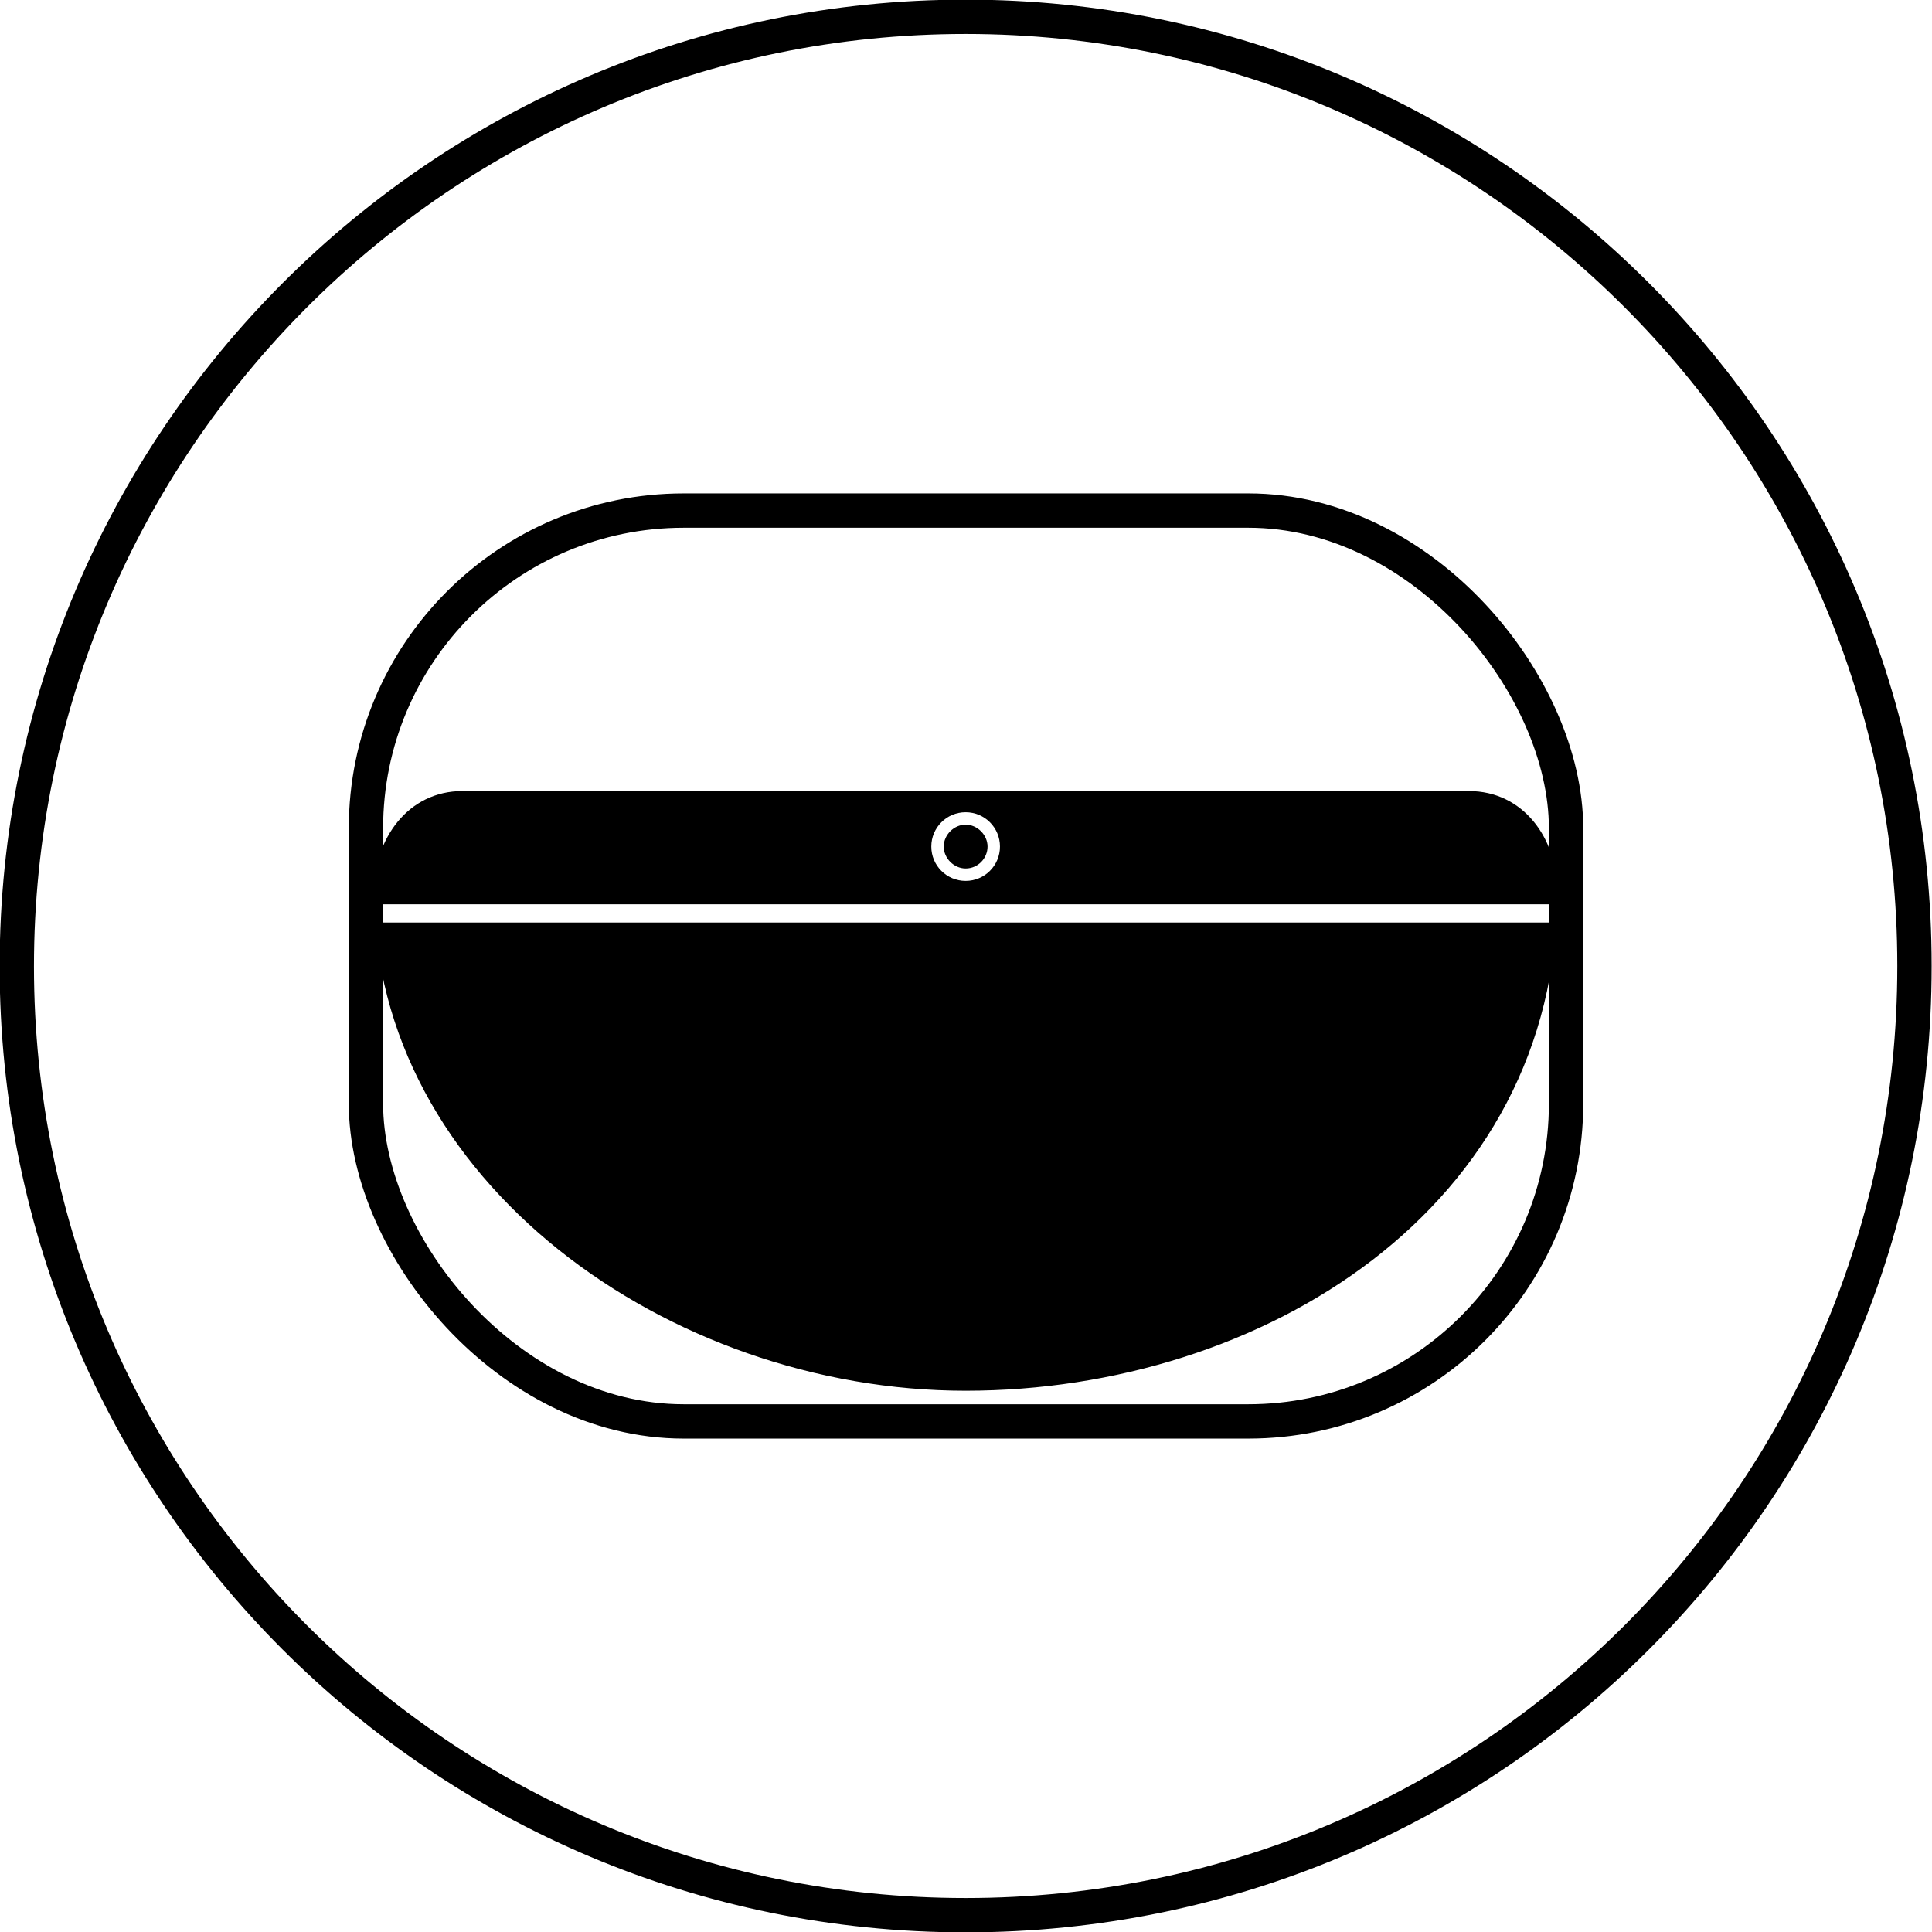
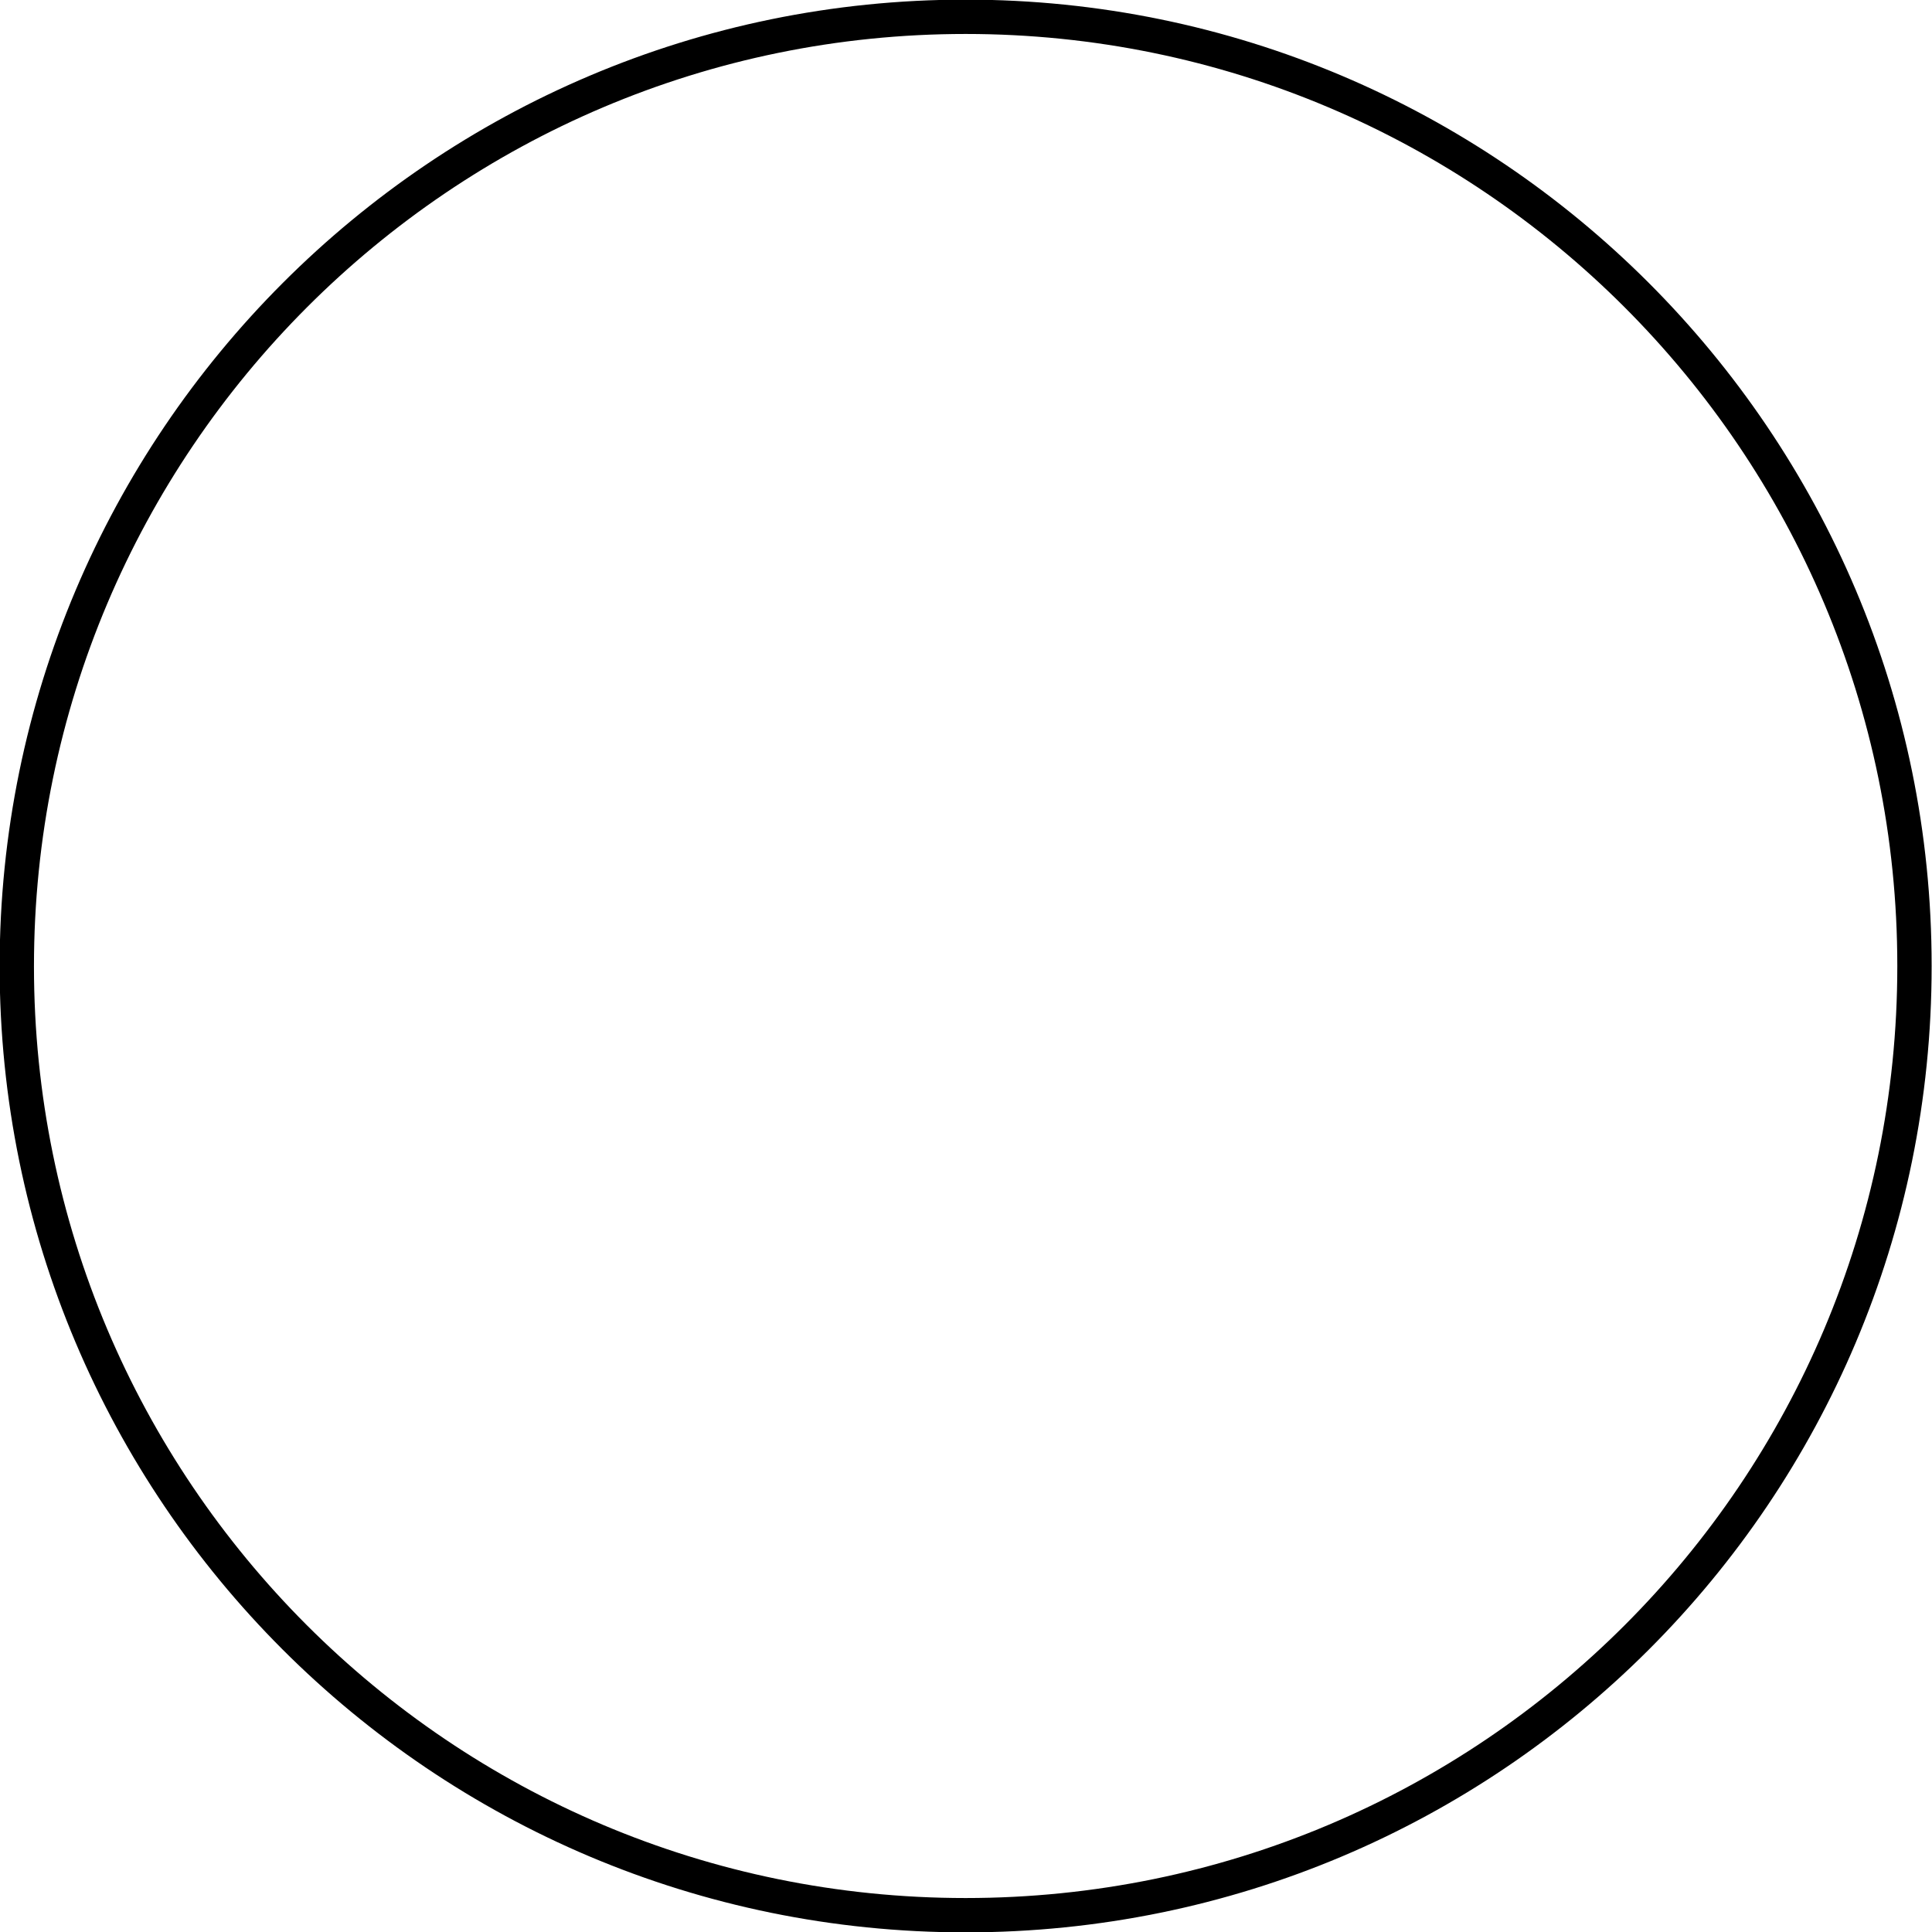
<svg xmlns="http://www.w3.org/2000/svg" id="_图层_2" data-name="图层 2" viewBox="0 0 26.45 26.45">
  <defs>
    <style>
      .cls-1 {
        fill: #000;
      }

      .cls-2 {
        fill: none;
        stroke: #000;
        stroke-miterlimit: 10;
        stroke-width: .47px;
      }
    </style>
  </defs>
  <g id="_图层_1-2" data-name="图层 1">
    <g id="space-capsule-design">
      <g>
        <path class="cls-2" d="m26.21,13.23c0,7.18-5.81,12.99-12.99,12.99S.23,20.4.23,13.23,6.05.23,13.22.23s12.99,5.82,12.99,12.99Z" />
        <g>
-           <path class="cls-1" d="m13.22,11.89c.17,0,.3-.14.3-.3s-.14-.3-.3-.3-.3.14-.3.3.14.3.3.3Z" />
-           <path class="cls-1" d="m20.11,10.83H6.33c-.74,0-1.21.65-1.21,1.38,0,3.95,4.03,6.83,8.1,6.83s8.1-2.51,8.1-6.83c0-.74-.47-1.38-1.21-1.38Zm-6.89.29c.26,0,.47.21.47.47s-.21.47-.47.47-.47-.21-.47-.47.21-.47.47-.47Zm-8.05,1.51v-.25h16.12v.25H5.17Z" />
-         </g>
-         <rect class="cls-2" x="5.01" y="6.99" width="16.43" height="12.47" rx="4.35" ry="4.35" />
+           </g>
      </g>
    </g>
  </g>
</svg>